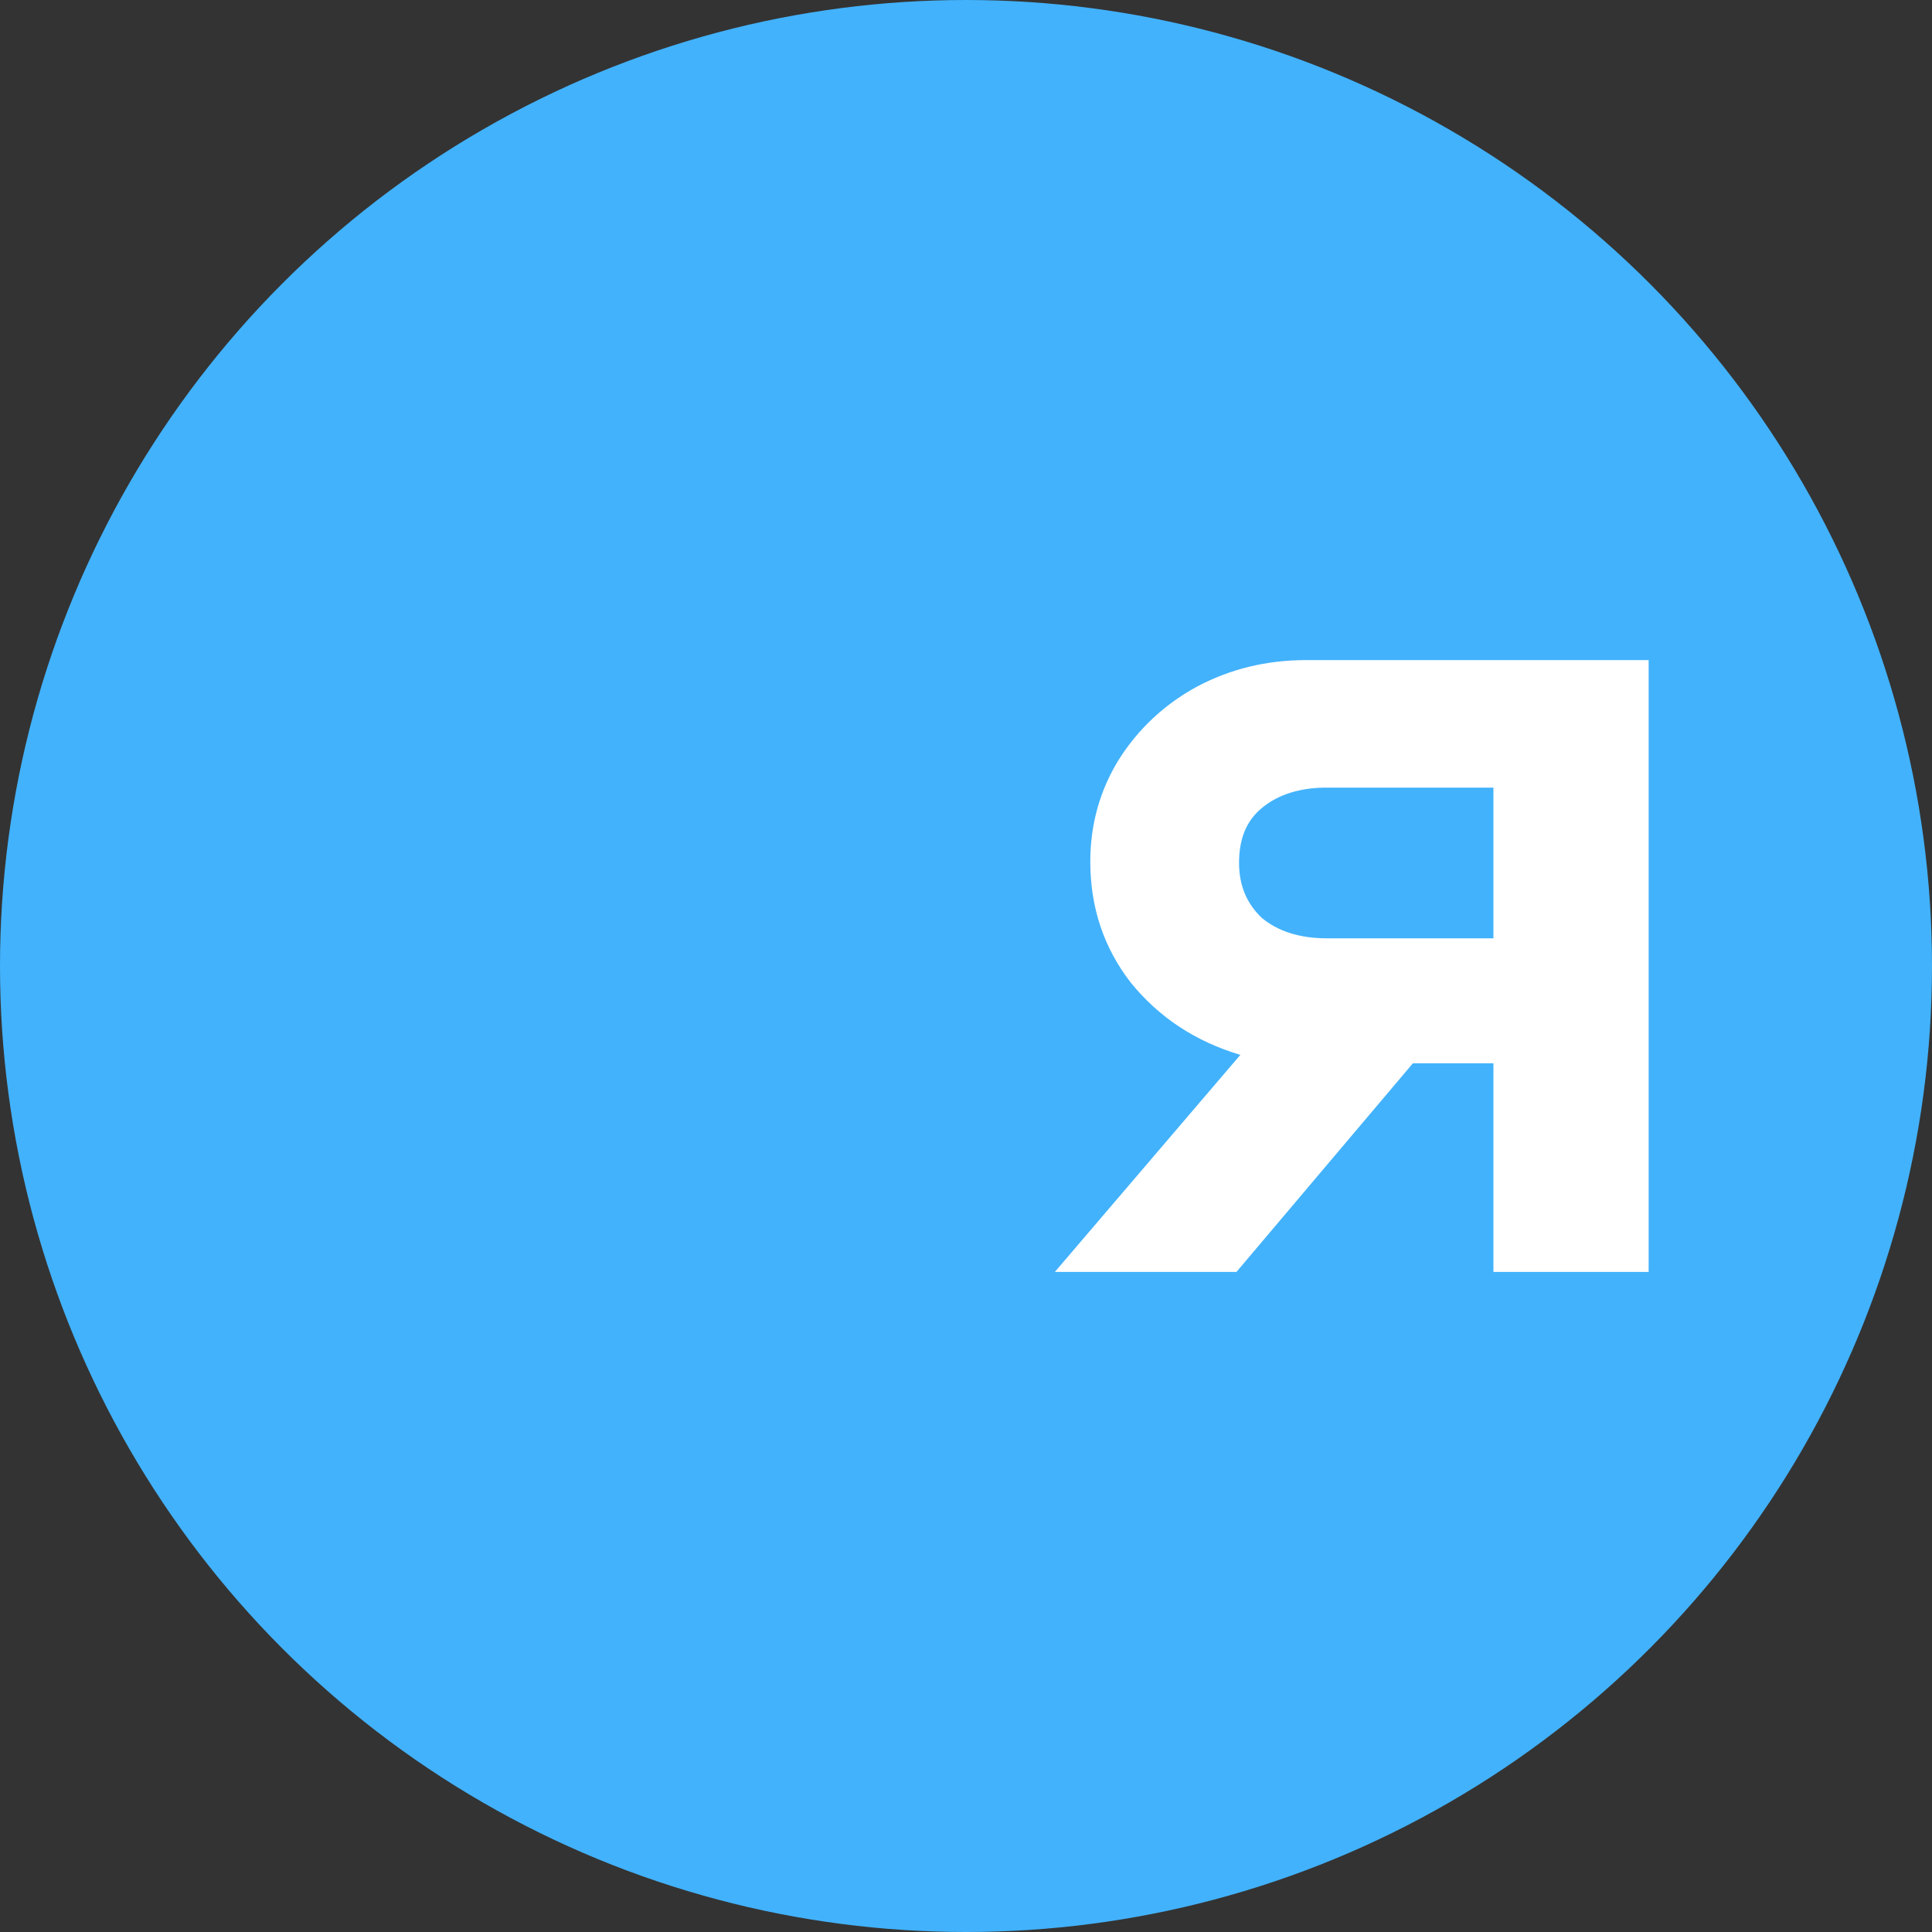
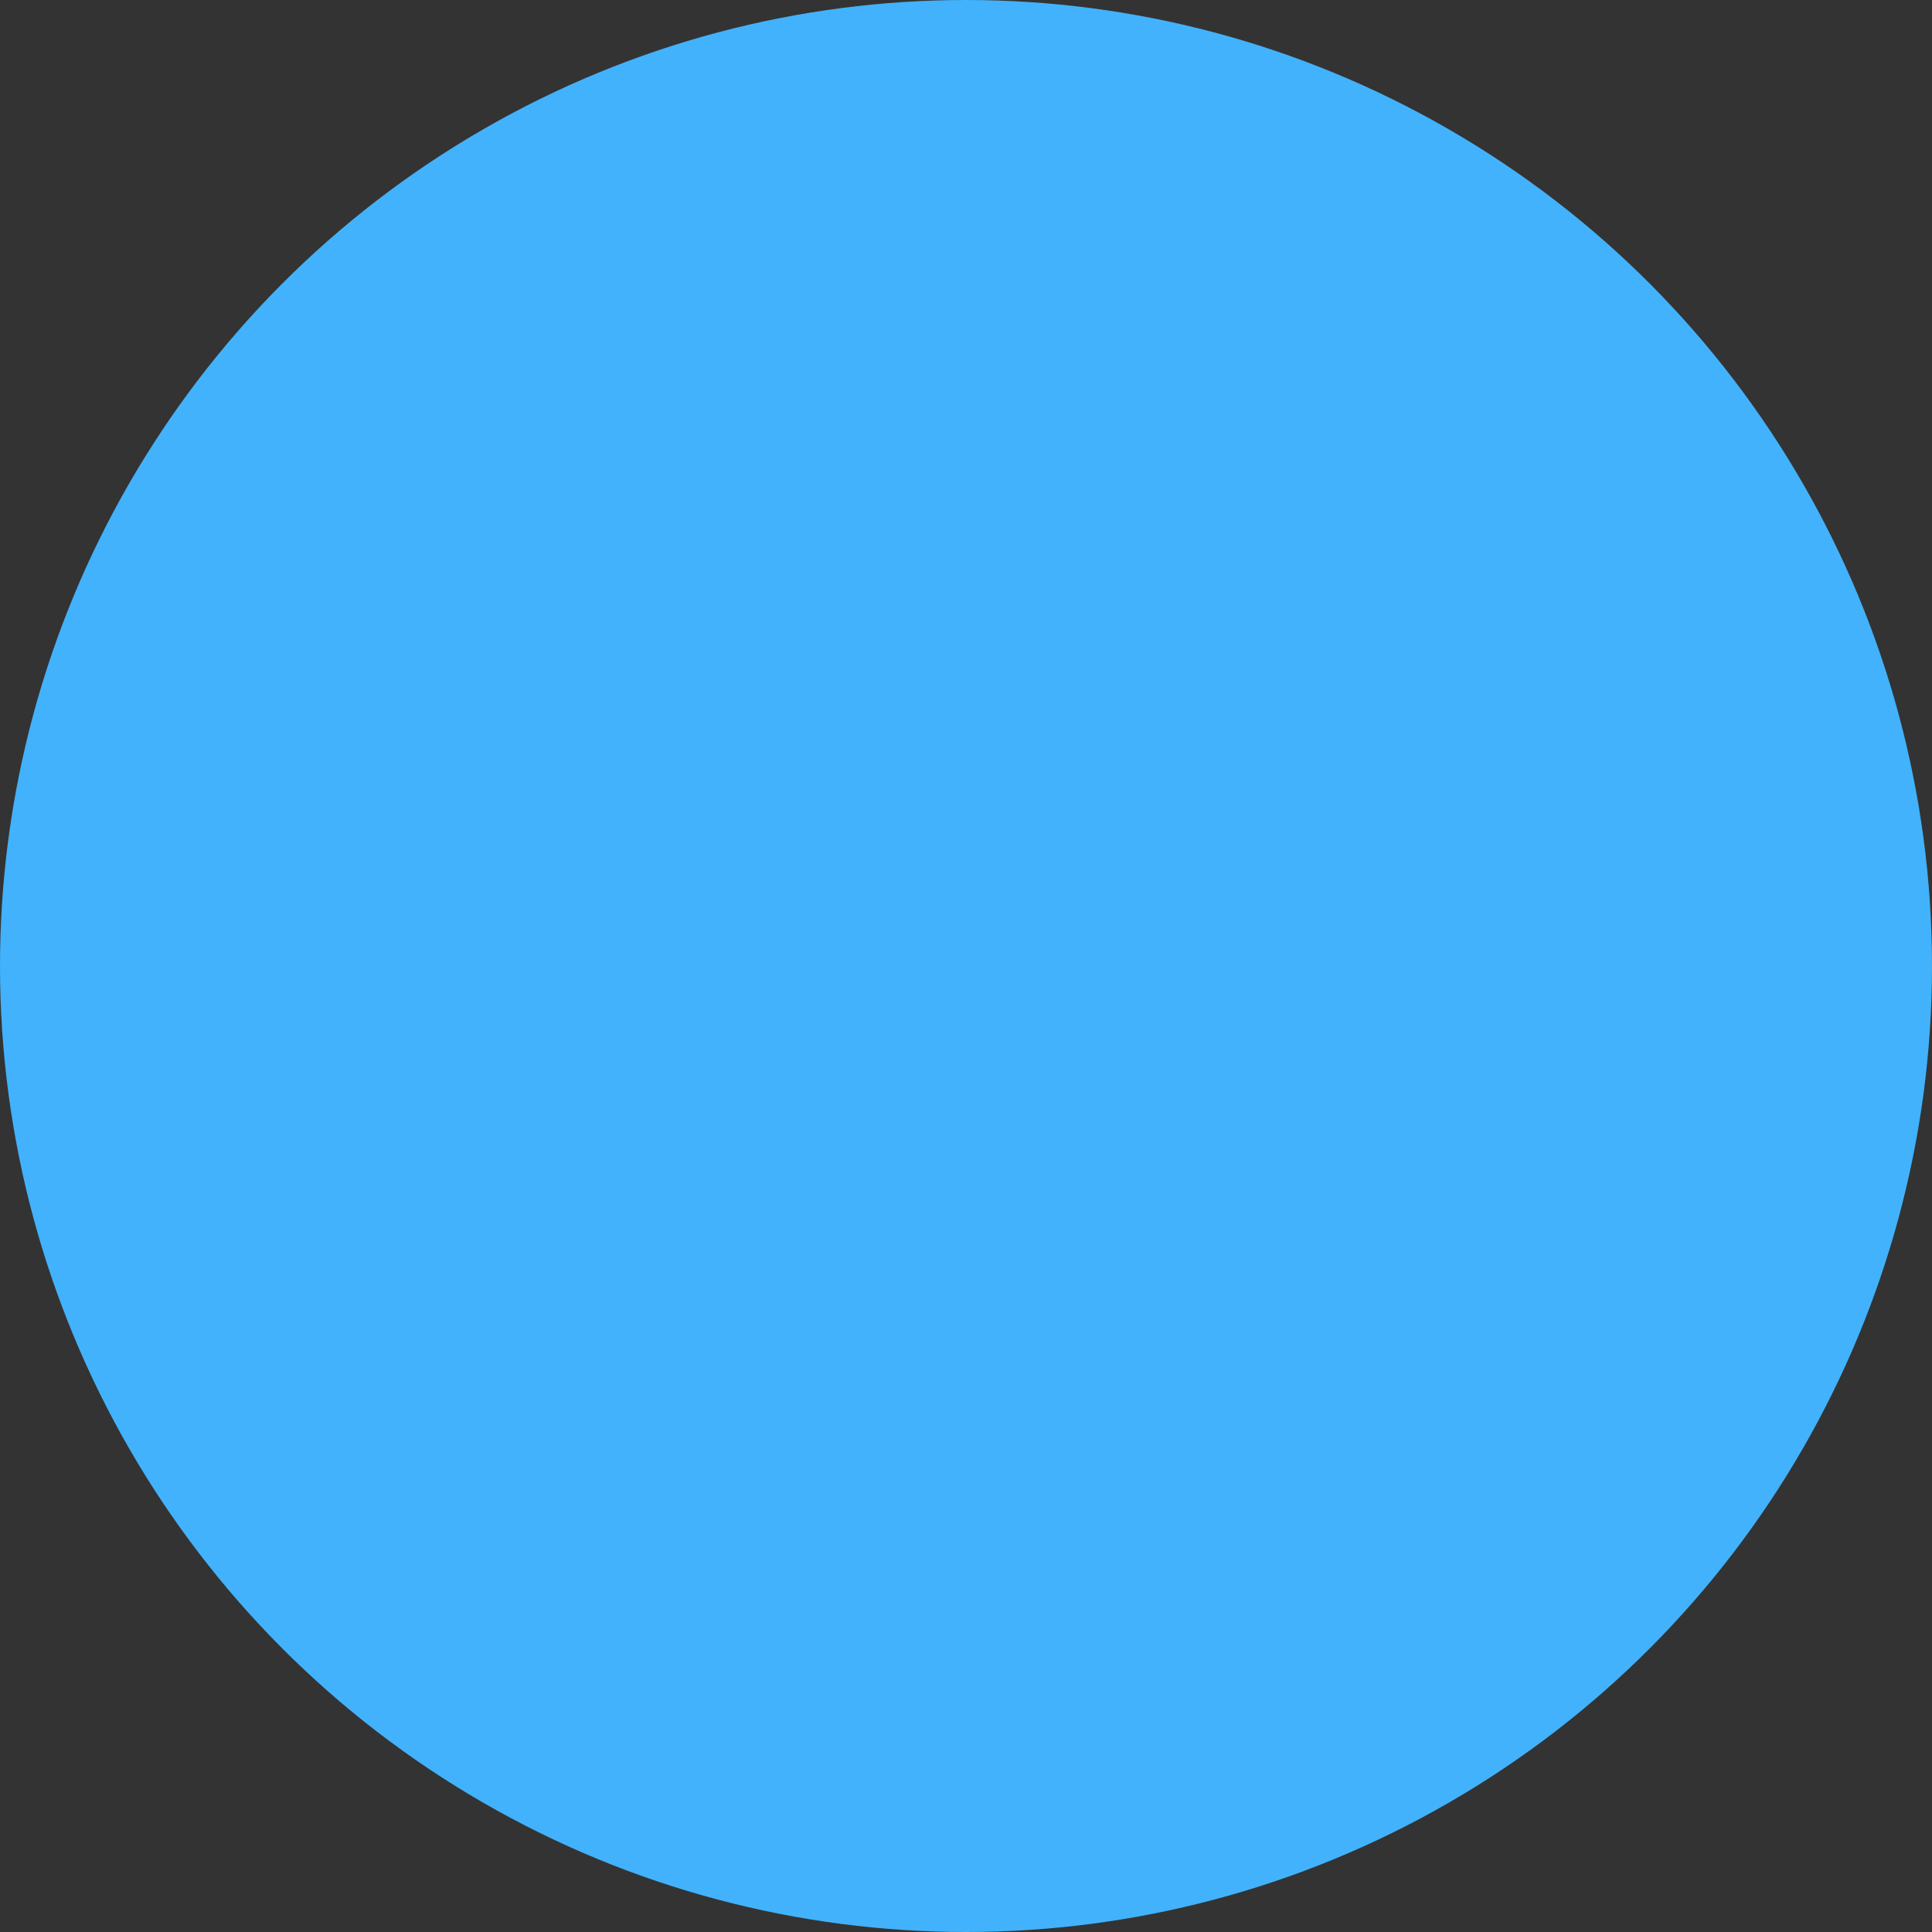
<svg xmlns="http://www.w3.org/2000/svg" xml:space="preserve" width="30px" height="30px" version="1.1" style="shape-rendering:geometricPrecision; text-rendering:geometricPrecision; image-rendering:optimizeQuality; fill-rule:evenodd; clip-rule:evenodd" viewBox="0 0 30 30">
  <rect x="0" y="0" width="30" height="30" fill="#333333" stroke="none" />
  <defs>
    <style type="text/css">
   
    .fil0 {fill:#42B2FC}
    .fil1 {fill:white;fill-rule:nonzero}
   
  </style>
  </defs>
  <g id="Слой_x0020_1">
    <g id="_2084093358496">
      <circle class="fil0" cx="15" cy="15" r="15" />
-       <path class="fil1" d="M25.6 10.25l0 9.5 -2.41 0 0 -3.24 -1.25 0 -2.74 3.24 -2.82 0 2.88 -3.37c-0.7,-0.21 -1.26,-0.58 -1.7,-1.12 -0.42,-0.54 -0.63,-1.17 -0.63,-1.88 0,-0.58 0.15,-1.11 0.44,-1.58 0.3,-0.48 0.72,-0.87 1.22,-1.14 0.51,-0.27 1.07,-0.41 1.69,-0.41l5.32 0zm-2.41 4.32l0 -2.34 -2.59 0c-0.42,0 -0.76,0.11 -1.01,0.32 -0.24,0.2 -0.35,0.48 -0.35,0.85 0,0.35 0.12,0.63 0.35,0.85 0.25,0.21 0.59,0.32 1.01,0.32l2.59 0 0 0z" />
    </g>
  </g>
</svg>